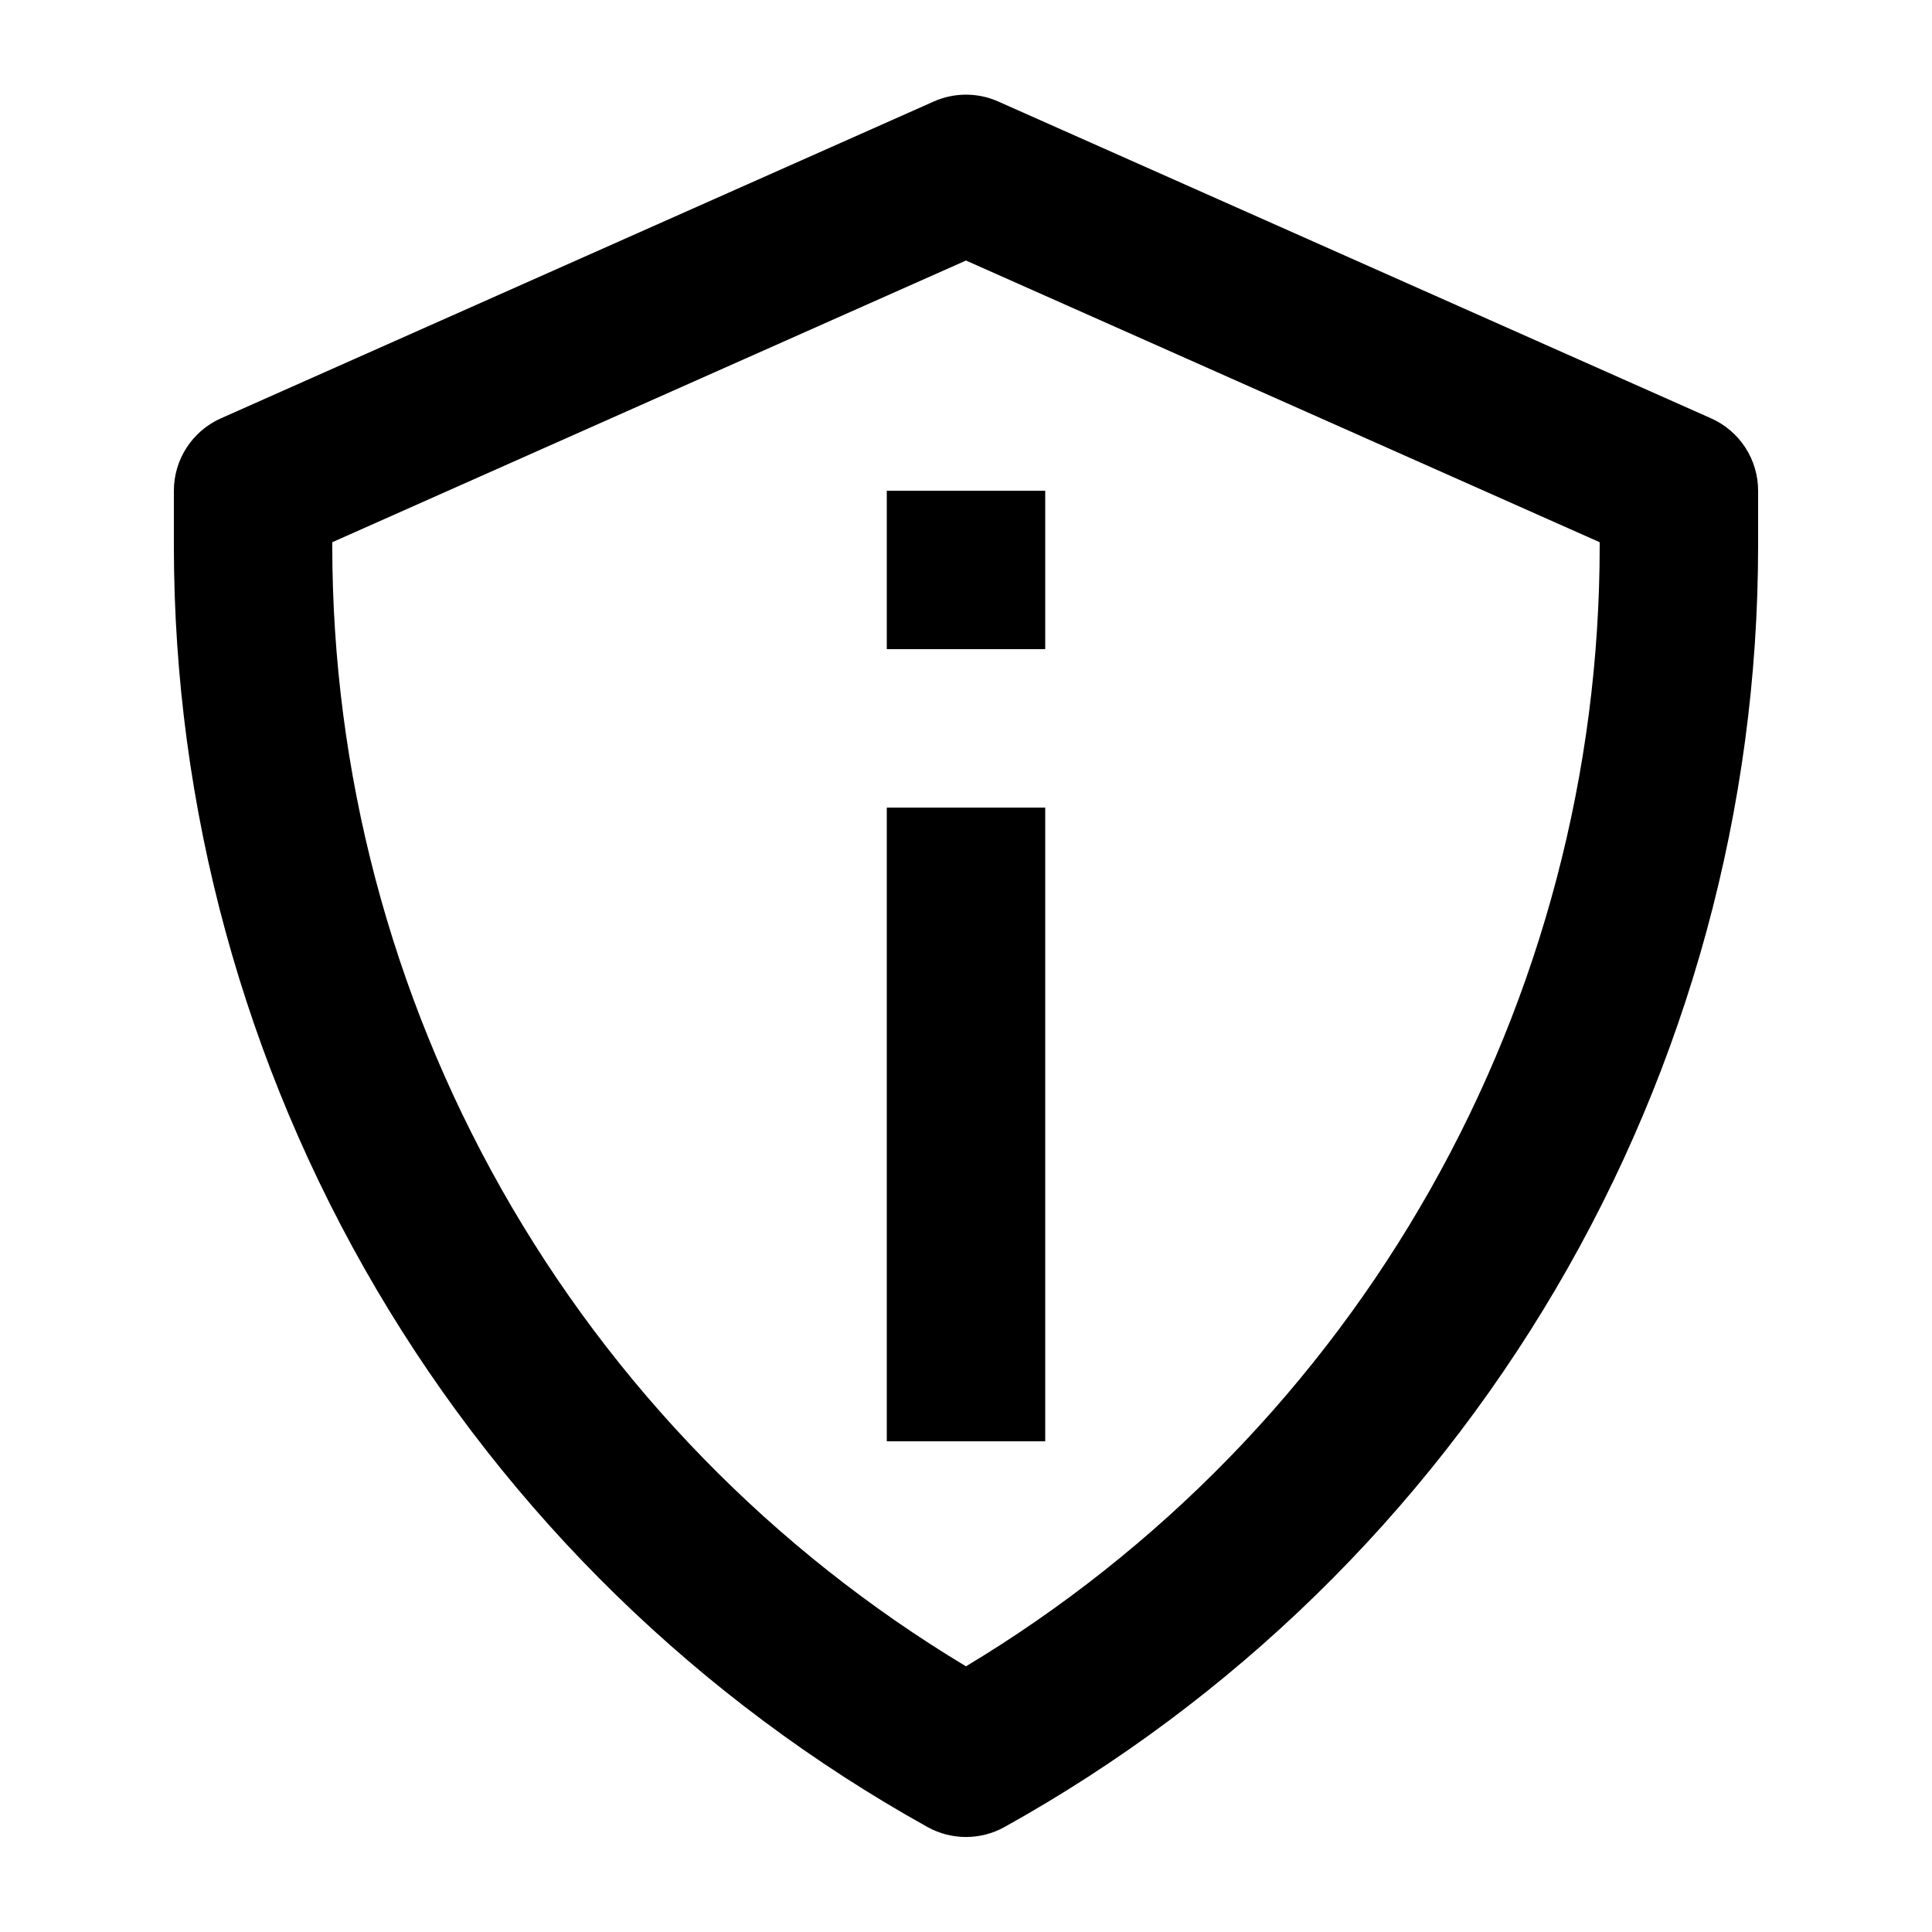
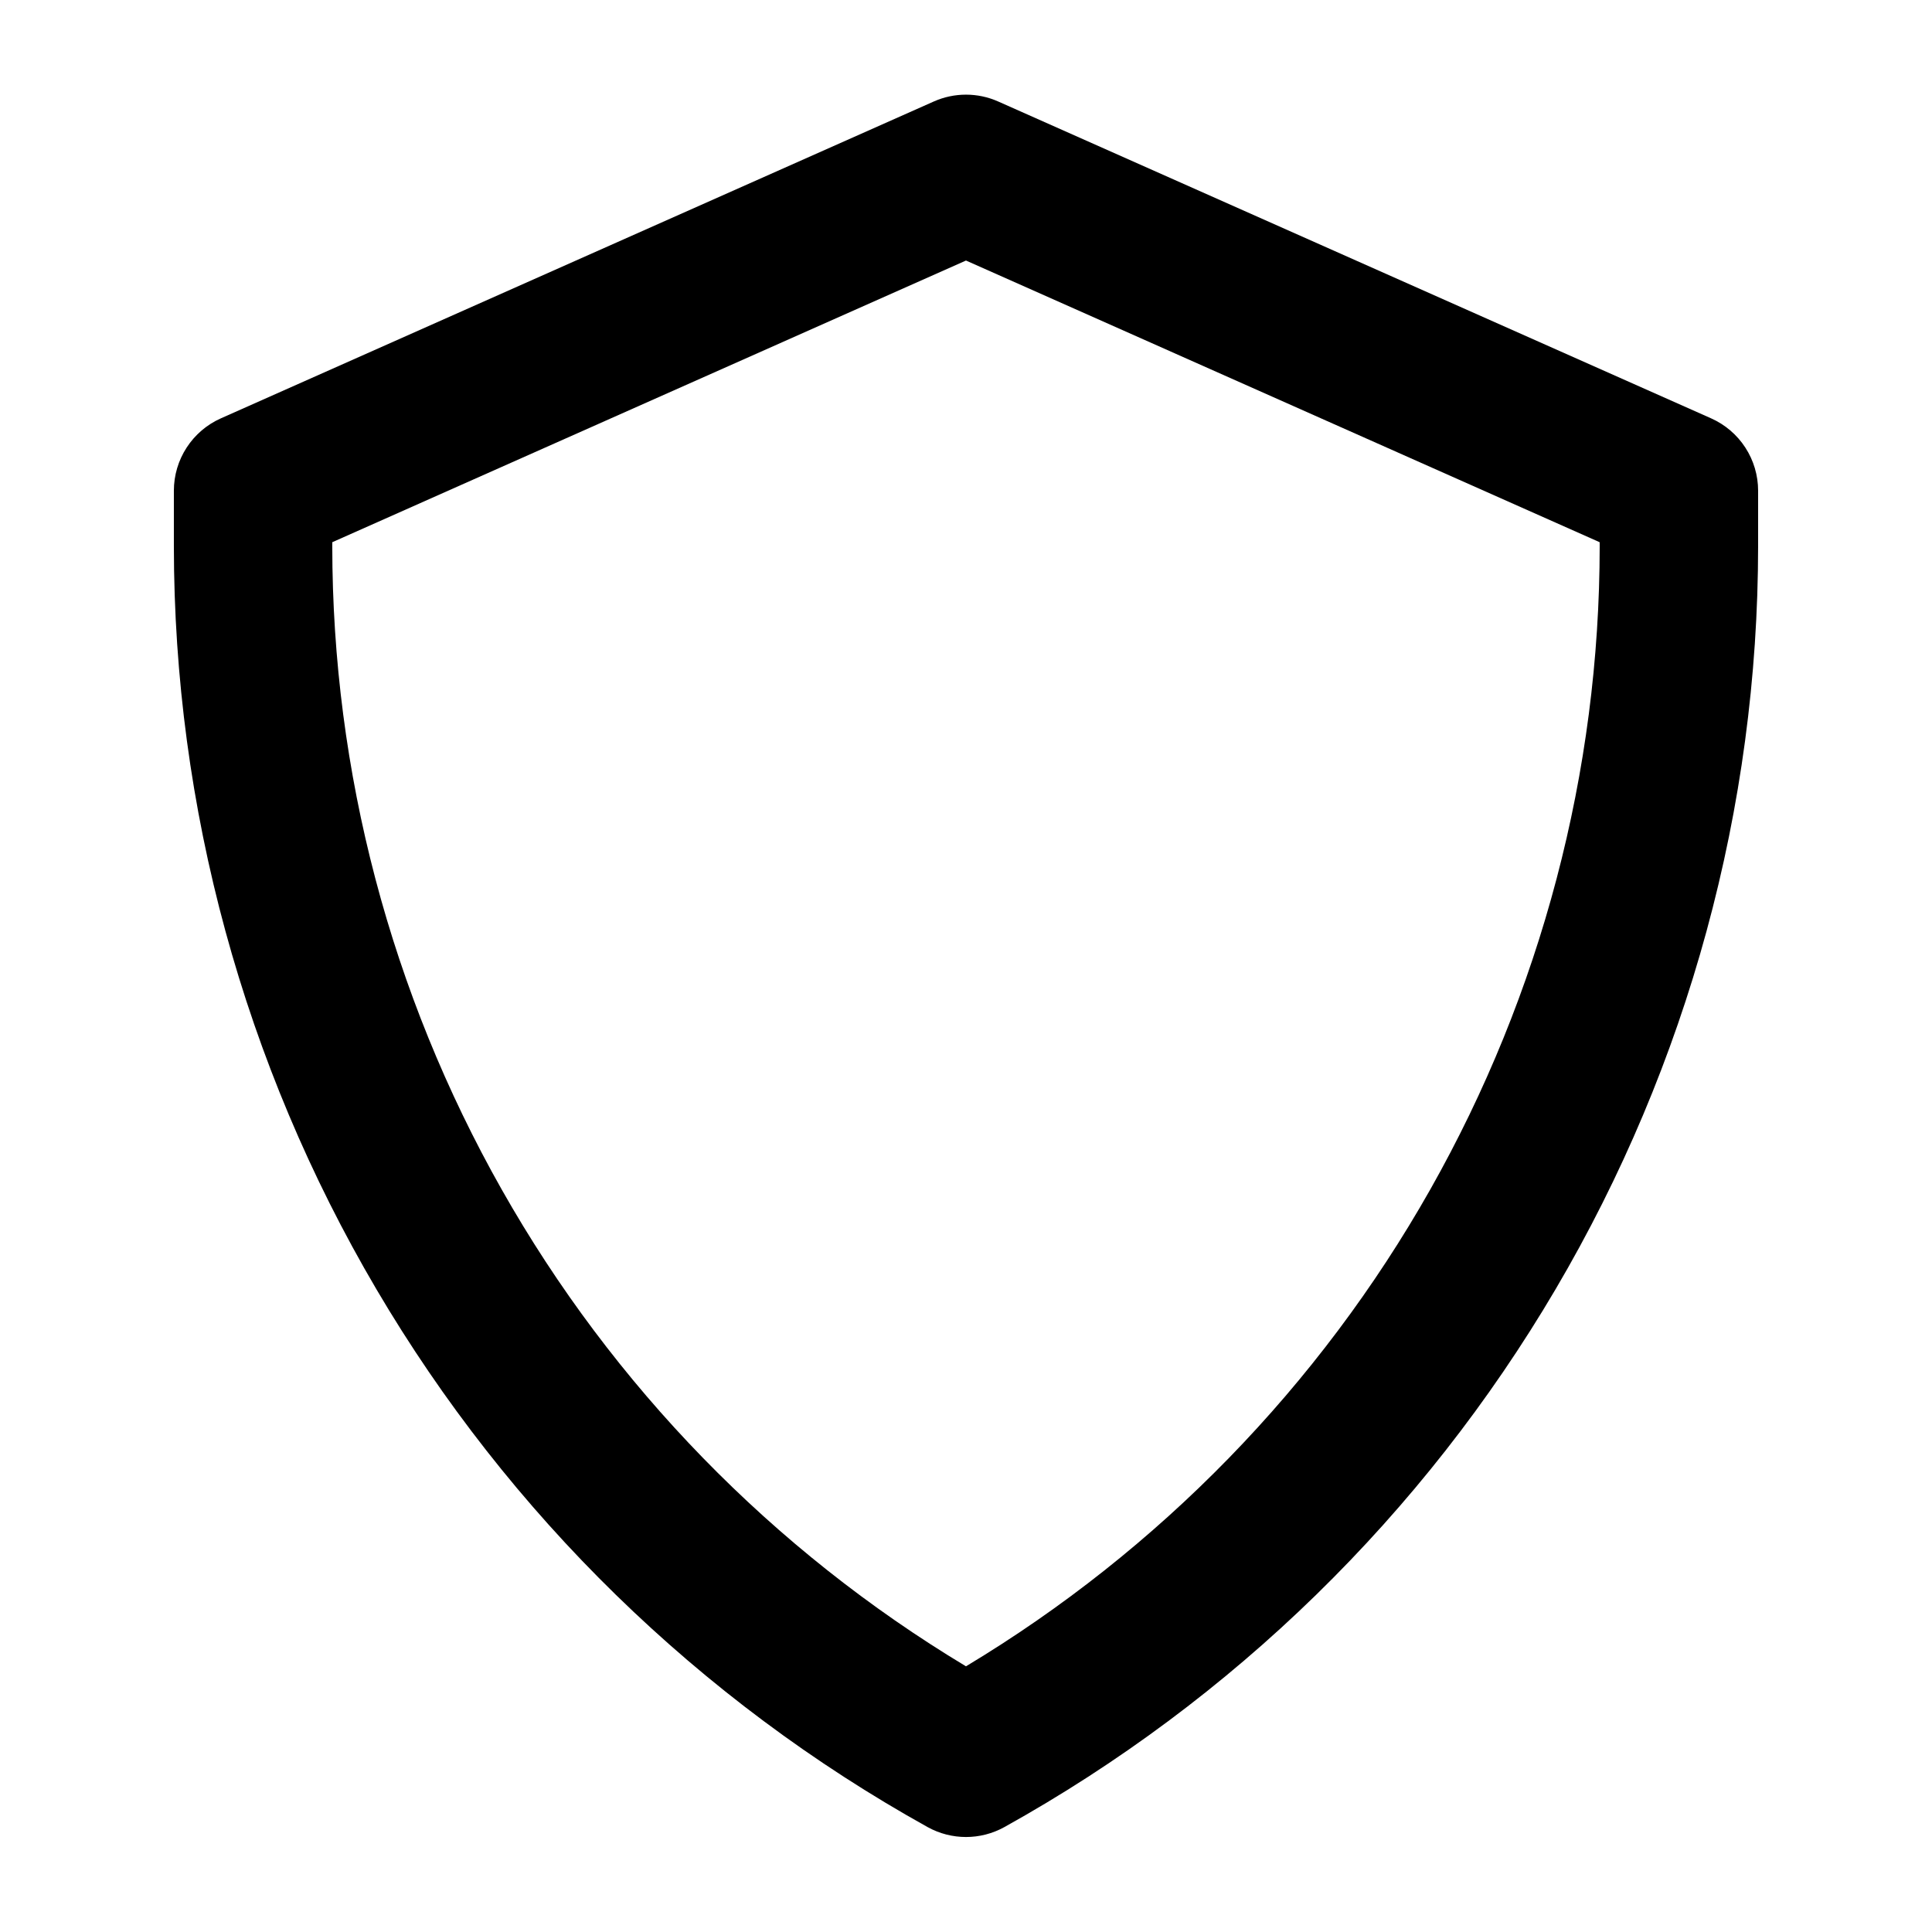
<svg xmlns="http://www.w3.org/2000/svg" fill="#000000" width="800px" height="800px" version="1.1" viewBox="144 144 512 512">
  <g>
    <path d="m597.45 254.86-188.93-83.969c-5.426-2.41-11.617-2.41-17.043 0l-188.93 83.969c-3.711 1.648-6.863 4.34-9.078 7.746s-3.391 7.379-3.391 11.441v14.695c0.02 69.246 18.551 137.23 53.668 196.91 35.117 59.68 85.547 108.89 146.07 142.54 6.336 3.512 14.031 3.512 20.363 0 60.523-33.645 110.95-82.855 146.07-142.54 35.121-59.68 53.648-127.66 53.668-196.91v-14.695c0-4.062-1.176-8.035-3.391-11.441-2.211-3.406-5.367-6.098-9.078-7.746zm-29.516 33.883c-0.016 59.758-15.492 118.5-44.918 170.52-29.426 52.012-71.805 95.535-123.02 126.33-51.215-30.797-93.594-74.32-123.02-126.33-29.426-52.016-44.898-110.76-44.918-170.52v-1.051l167.94-74.648 167.93 74.648z" />
-     <path d="m379.01 358.02h41.984v167.94h-41.984z" />
-     <path d="m379.01 274.05h41.984v41.984h-41.984z" />
+     <path d="m379.01 274.05h41.984h-41.984z" />
  </g>
</svg>